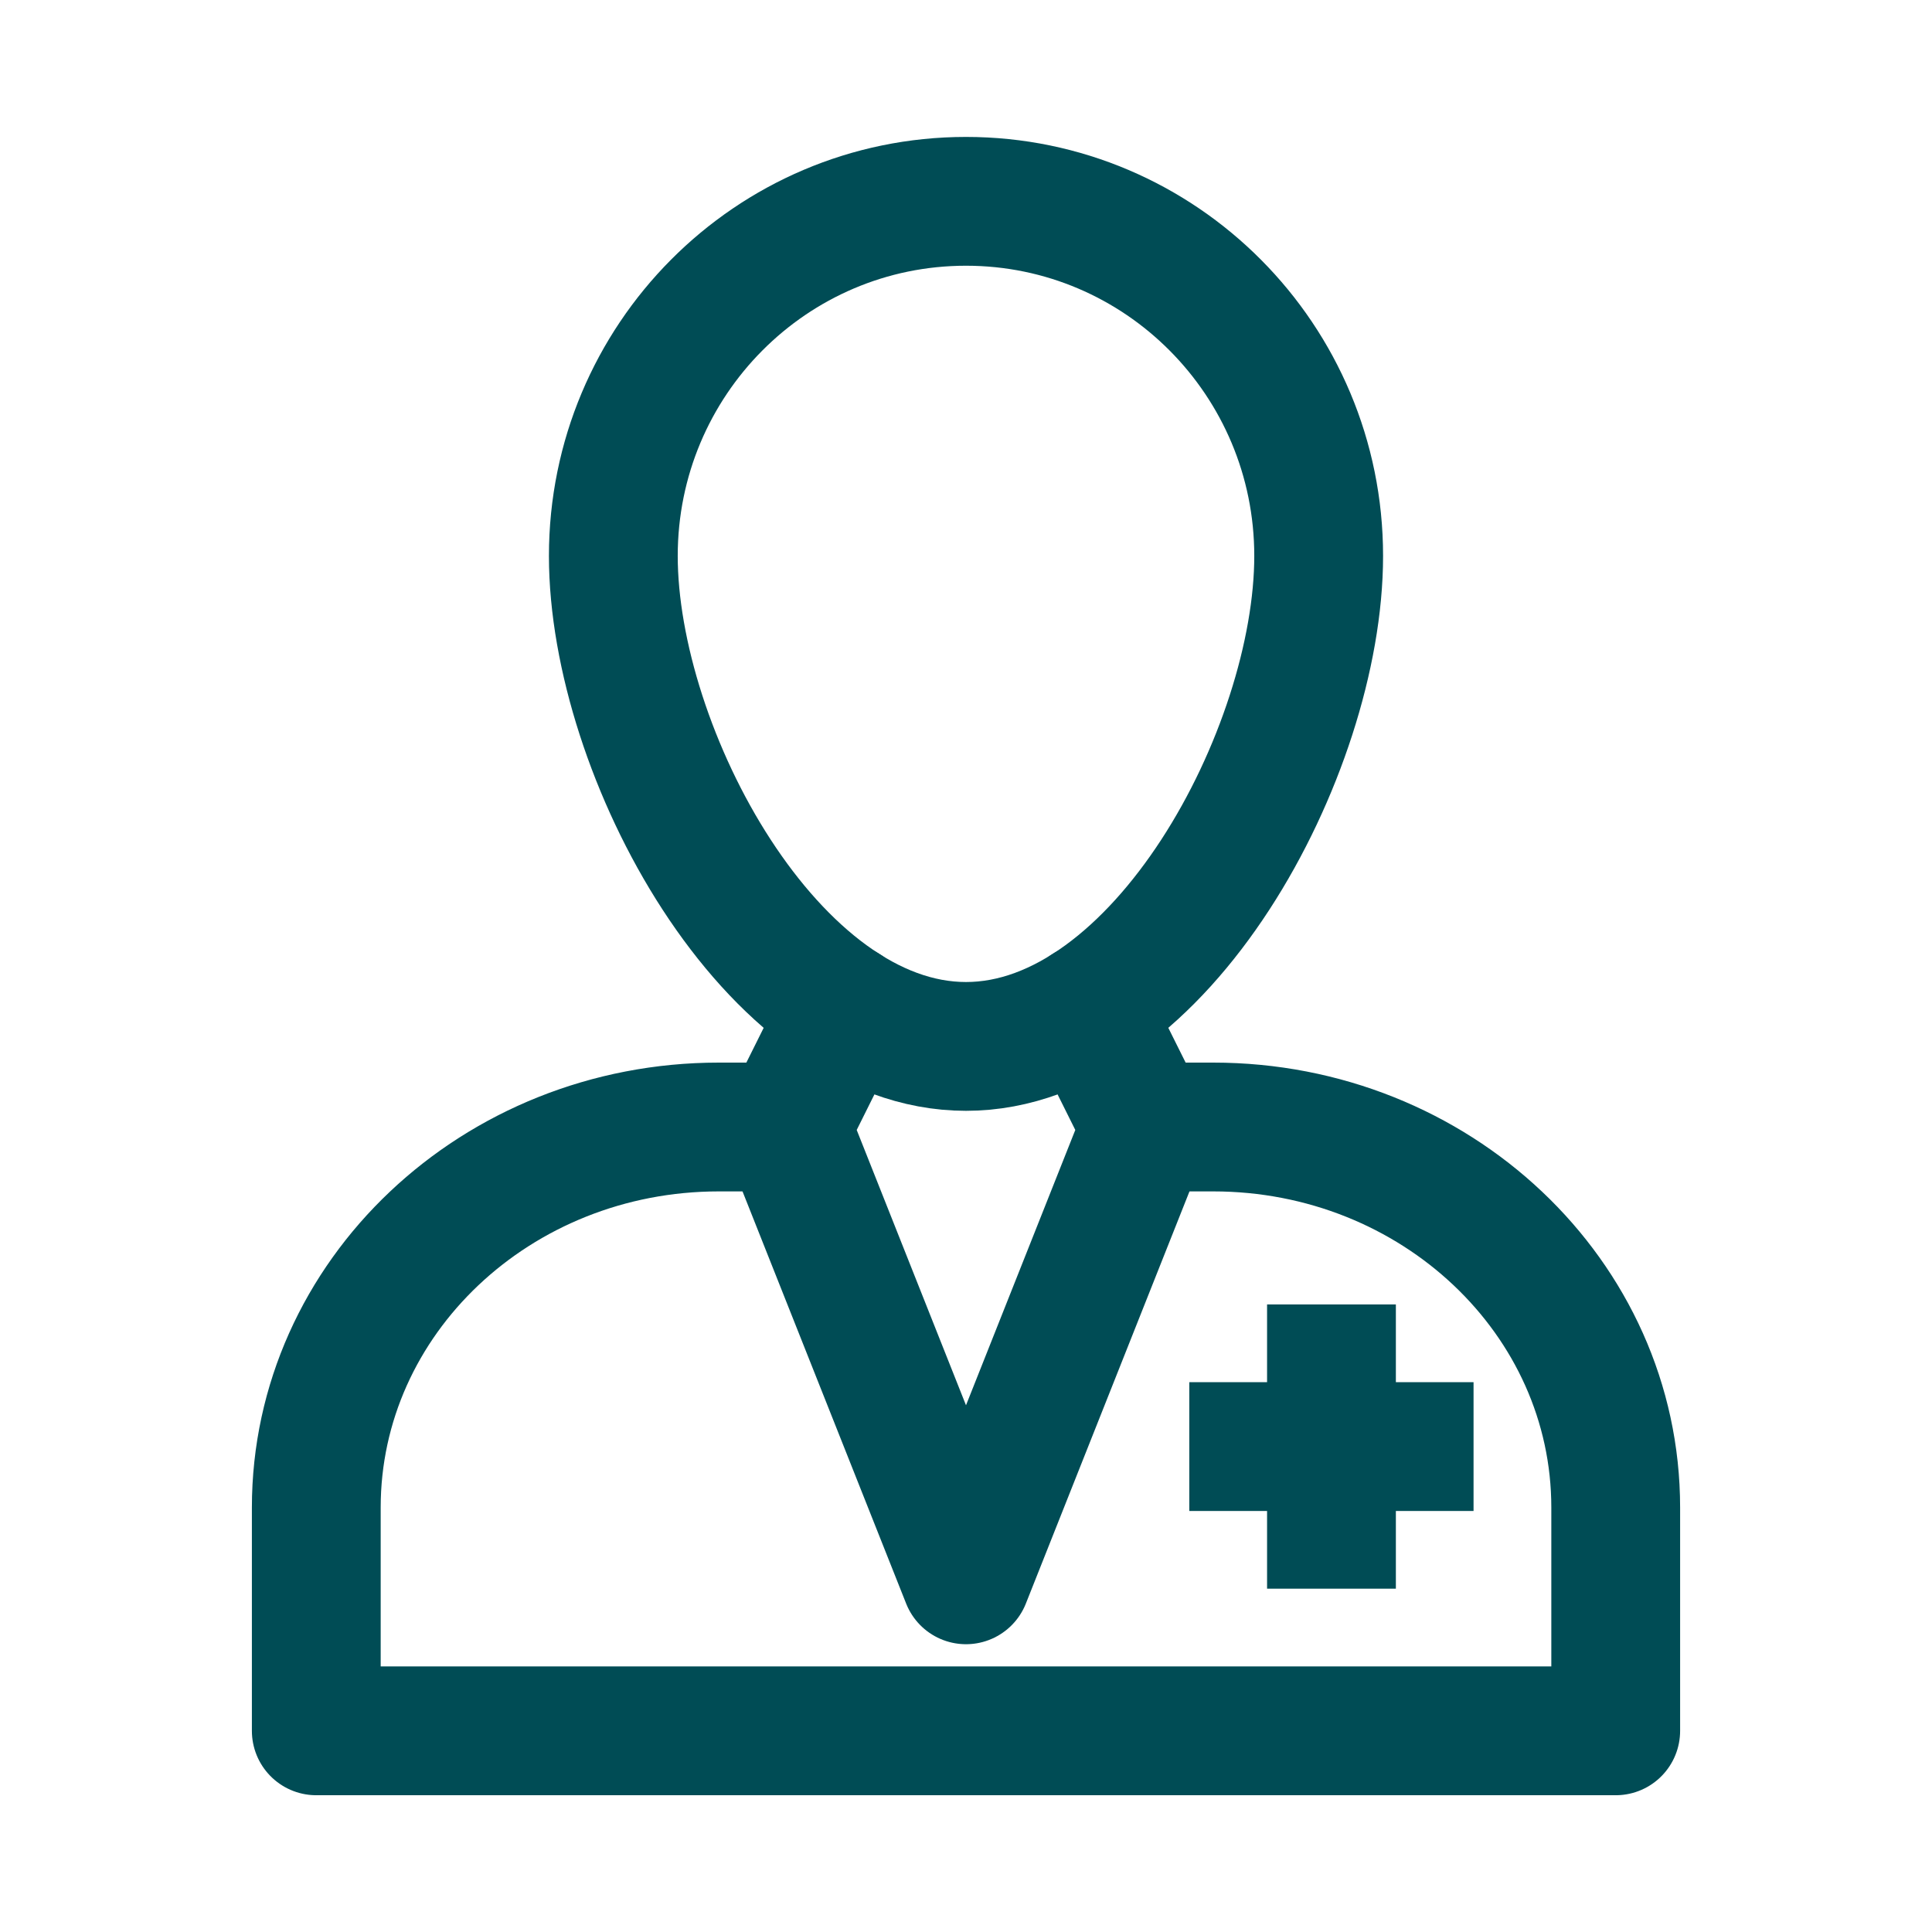
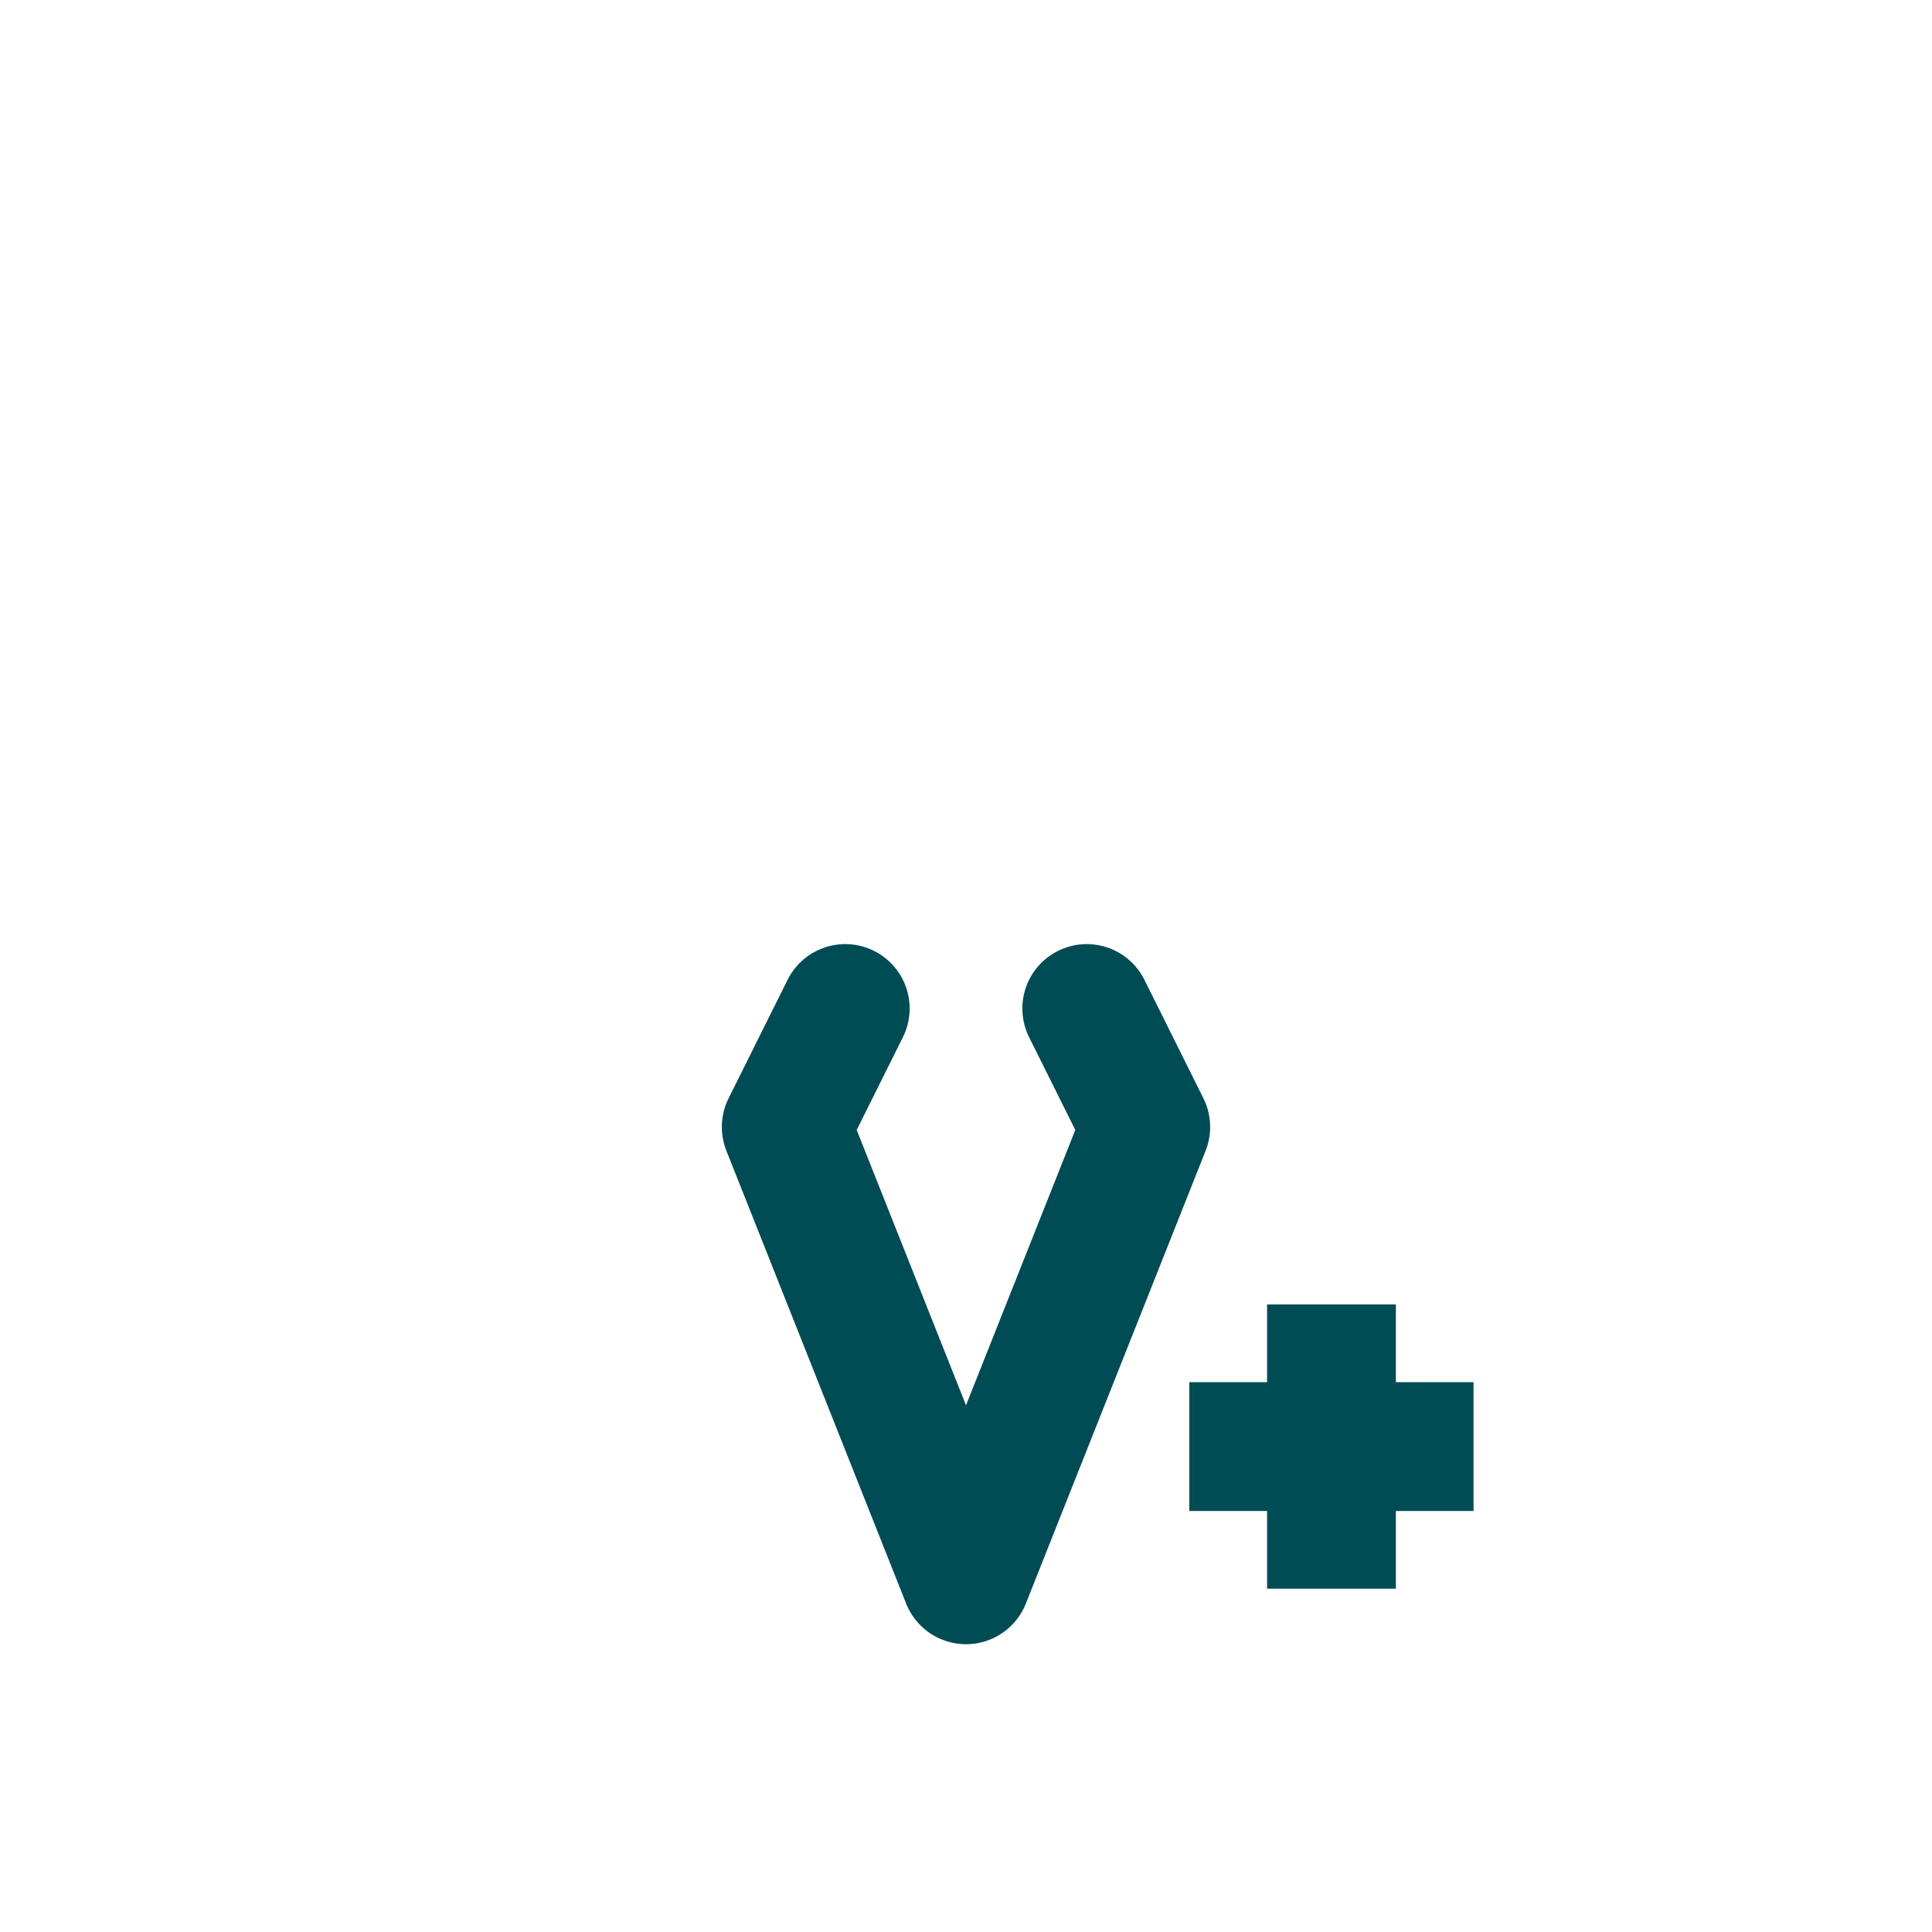
<svg xmlns="http://www.w3.org/2000/svg" width="24px" height="24px" viewBox="0 0 24 24" version="1.1">
  <title>icon_24x24_find_doctor</title>
  <g id="icon_24x24_find_doctor" stroke="none" stroke-width="1" fill="none" fill-rule="evenodd">
    <g id="Group-13">
-       <path d="M0,24 L24,24 L24,0 L0,0 L0,24 Z M0.461,23.539 L23.539,23.539 L23.539,0.461 L0.461,0.461 L0.461,23.539 Z" id="Fill-1" fill="#00A551" opacity="0" />
      <g id="Group-12" transform="translate(3.929, 2.501)" stroke="#004C55" stroke-linejoin="round" stroke-width="1.6">
-         <path d="M5.571,11.499 L5,11.499 C2.239,11.499 0,13.615 0,16.226 L0,19 L16.142,19 L16.142,16.226 C16.142,13.615 13.903,11.499 11.142,11.499 L10.571,11.499" id="Stroke-2" stroke-linecap="round" />
-         <path d="M12.452,4.405 C12.452,1.972 10.49,0 8.071,0 C5.651,0 3.69,1.972 3.69,4.405 C3.69,6.838 5.651,10.498 8.071,10.498 C10.49,10.498 12.452,6.838 12.452,4.405 Z" id="Stroke-4" stroke-linecap="round" />
        <line x1="10.845" y1="15.469" x2="14.376" y2="15.469" id="Stroke-6" />
        <line x1="12.611" y1="13.703" x2="12.611" y2="17.234" id="Stroke-8" />
        <polyline id="Stroke-10" stroke-linecap="round" points="6.571 10.027 5.838 11.499 8.071 17.124 10.304 11.499 9.571 10.027" />
      </g>
    </g>
  </g>
</svg>